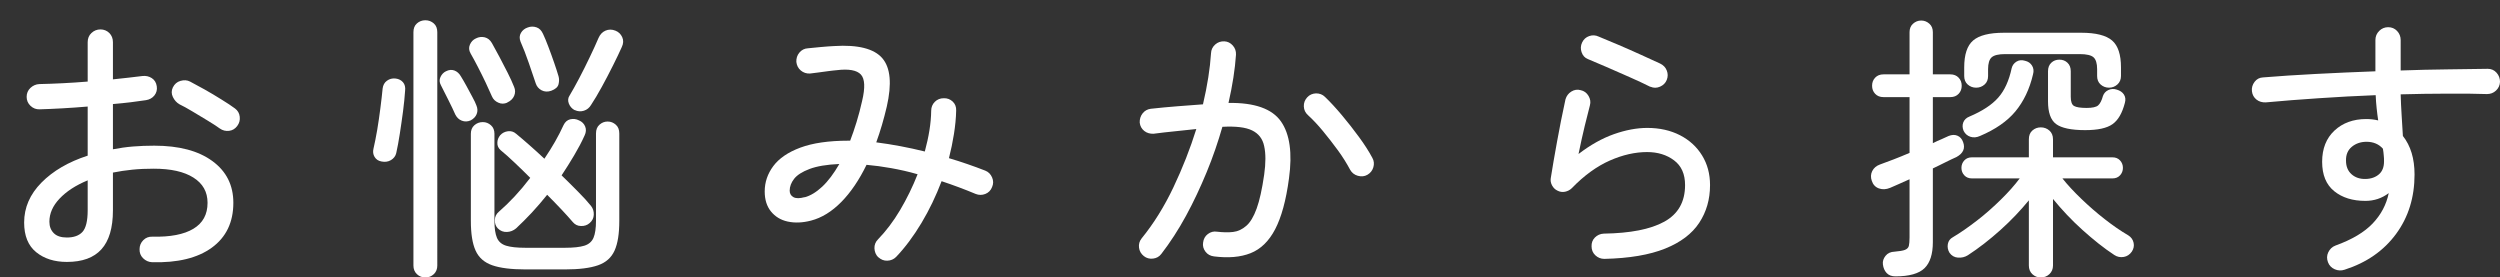
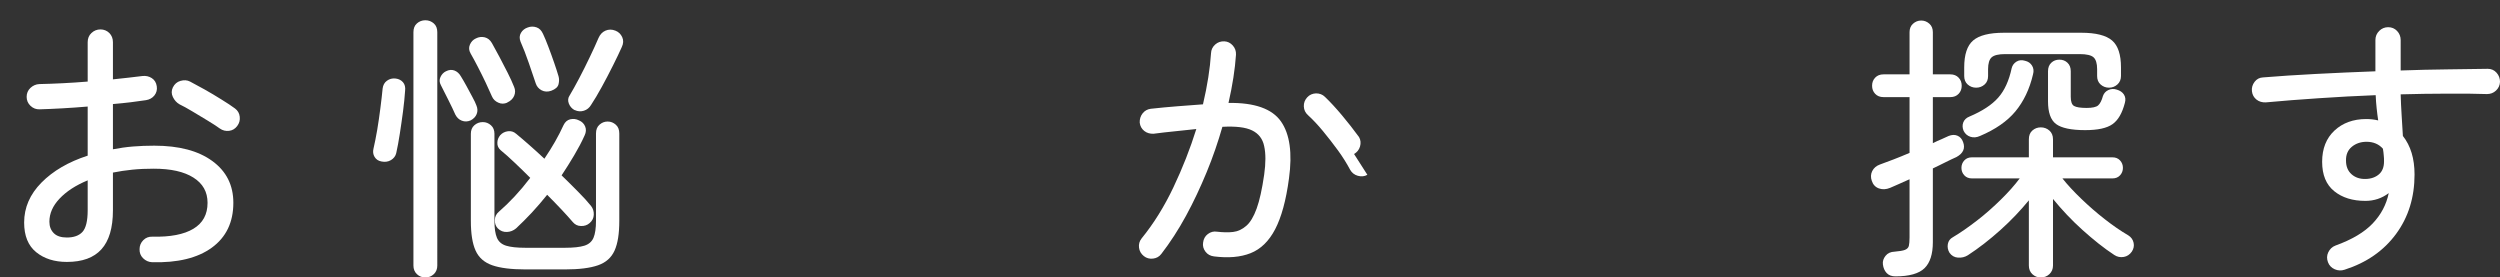
<svg xmlns="http://www.w3.org/2000/svg" id="_レイヤー_2" viewBox="0 0 180.2 20">
  <rect x="0" y="0" width="180.2" height="20" fill="#333333" stroke="none" />
  <defs>
    <style>.cls-1{fill:none;}.cls-2{fill:#fff;}</style>
  </defs>
  <g id="mo">
    <g>
      <rect class="cls-1" width="180" height="20" />
      <g>
        <path class="cls-2" d="M10.96,18.9c-.25-.01-.47-.11-.65-.29-.18-.18-.26-.4-.25-.65,0-.25,.09-.47,.27-.65,.18-.18,.4-.26,.65-.25,1.29,.03,2.28-.16,2.96-.57s1.02-1.03,1.02-1.87c0-.79-.34-1.39-1.02-1.82s-1.63-.64-2.86-.64c-.53,0-1.05,.02-1.54,.07s-.96,.12-1.4,.21v2.72c0,1.27-.28,2.2-.83,2.81-.55,.61-1.38,.91-2.49,.91-.89,0-1.63-.23-2.21-.7-.58-.47-.87-1.18-.87-2.14,0-1.08,.42-2.04,1.25-2.88,.83-.84,1.94-1.49,3.33-1.94v-3.54c-.63,.05-1.24,.1-1.84,.13-.6,.03-1.14,.06-1.62,.07-.25,.01-.47-.07-.66-.25-.19-.18-.28-.4-.28-.65s.09-.47,.27-.64,.4-.27,.65-.28c.51-.01,1.06-.03,1.66-.06,.6-.03,1.21-.07,1.82-.12V3.04c0-.27,.09-.49,.27-.66,.18-.17,.4-.26,.65-.26s.47,.09,.64,.26c.17,.17,.26,.39,.26,.66v2.68c.39-.04,.76-.08,1.11-.12,.35-.04,.69-.08,1.01-.12,.25-.03,.48,.02,.68,.15,.2,.13,.32,.32,.36,.59,.04,.25-.02,.47-.17,.66-.15,.19-.36,.3-.61,.34-.33,.05-.7,.1-1.1,.15-.4,.05-.83,.09-1.28,.13v3.26c.47-.09,.95-.16,1.44-.2,.49-.04,1.01-.06,1.54-.06,1.79,0,3.18,.37,4.19,1.11,1.01,.74,1.51,1.74,1.51,3.01,0,1.4-.52,2.48-1.55,3.23-1.03,.75-2.47,1.1-4.31,1.05Zm-6.14-1.78c.49,0,.87-.13,1.12-.4,.25-.27,.38-.79,.38-1.56v-2.16c-.87,.36-1.54,.8-2.03,1.32s-.73,1.07-.73,1.66c0,.35,.11,.62,.32,.83,.21,.21,.53,.31,.94,.31Zm11.02-7.86c-.24-.17-.54-.37-.91-.59-.37-.22-.73-.44-1.08-.65s-.66-.38-.91-.5c-.21-.12-.37-.3-.48-.53-.11-.23-.11-.46,0-.69,.12-.24,.3-.4,.55-.47,.25-.07,.48-.06,.69,.05,.29,.15,.64,.34,1.05,.57,.41,.23,.81,.47,1.21,.72,.4,.25,.73,.46,.98,.65,.2,.15,.31,.34,.34,.59,.03,.25-.03,.47-.18,.67-.15,.2-.34,.32-.58,.35-.24,.03-.47-.02-.68-.17Z" />
        <path class="cls-2" d="M27.5,11.64c-.23-.04-.39-.15-.5-.33-.11-.18-.13-.38-.08-.59,.09-.39,.18-.84,.27-1.36,.09-.52,.16-1.05,.23-1.58,.07-.53,.12-1,.16-1.4,.03-.24,.13-.43,.31-.56,.18-.13,.39-.19,.63-.16,.23,.03,.4,.12,.53,.27,.13,.15,.18,.36,.15,.61-.03,.45-.08,.95-.15,1.49-.07,.54-.15,1.07-.23,1.6s-.17,1-.26,1.41c-.05,.21-.18,.38-.38,.5-.2,.12-.43,.15-.68,.1Zm3.16,8.36c-.24,0-.44-.08-.61-.24-.17-.16-.25-.37-.25-.62V2.32c0-.27,.08-.48,.25-.63,.17-.15,.37-.23,.61-.23s.44,.08,.61,.23c.17,.15,.25,.36,.25,.63V19.14c0,.25-.08,.46-.25,.62-.17,.16-.37,.24-.61,.24Zm3.26-11.32c-.21,.09-.42,.1-.63,.02s-.36-.23-.47-.44c-.12-.28-.29-.63-.5-1.05-.21-.42-.39-.78-.54-1.07-.11-.2-.12-.4-.03-.59,.09-.19,.22-.33,.39-.41,.21-.11,.42-.13,.61-.06,.19,.07,.35,.21,.47,.42,.12,.19,.25,.42,.4,.69s.29,.54,.43,.8c.14,.26,.24,.46,.29,.61,.09,.21,.1,.42,.02,.62-.08,.2-.23,.35-.44,.46Zm2.64-1.28c-.21,.09-.43,.1-.64,0-.21-.09-.37-.24-.46-.45-.12-.28-.27-.61-.45-.99-.18-.38-.37-.76-.56-1.13-.19-.37-.37-.7-.53-.98-.12-.21-.14-.42-.05-.63s.23-.36,.43-.45c.21-.11,.43-.13,.64-.08,.21,.05,.39,.19,.52,.42,.16,.28,.34,.61,.54,.99,.2,.38,.4,.76,.59,1.14,.19,.38,.35,.72,.47,1.03,.09,.21,.09,.43,0,.64-.09,.21-.26,.37-.5,.48Zm1.32,12.02c-1.03,0-1.83-.1-2.4-.3-.57-.2-.97-.55-1.2-1.06-.23-.51-.34-1.22-.34-2.14v-6.28c0-.25,.08-.46,.25-.61,.17-.15,.37-.23,.61-.23,.23,0,.42,.08,.59,.23,.17,.15,.25,.36,.25,.61v6.28c0,.53,.06,.94,.18,1.22,.12,.28,.34,.47,.66,.57,.32,.1,.79,.15,1.4,.15h2.84c.61,0,1.08-.05,1.4-.15,.32-.1,.54-.29,.66-.57,.12-.28,.18-.69,.18-1.22v-6.3c0-.27,.08-.48,.25-.63,.17-.15,.36-.23,.59-.23s.42,.08,.59,.23c.17,.15,.25,.36,.25,.63v6.3c0,.92-.11,1.63-.34,2.14-.23,.51-.62,.86-1.19,1.06-.57,.2-1.36,.3-2.39,.3h-2.84Zm-2-2.96c-.15-.16-.22-.36-.21-.6,0-.24,.1-.44,.29-.6,.77-.67,1.53-1.48,2.26-2.44-.39-.39-.76-.75-1.13-1.1-.37-.35-.7-.65-1.01-.9-.16-.15-.24-.32-.23-.53,0-.21,.08-.39,.21-.55,.15-.16,.33-.25,.55-.28,.22-.03,.42,.03,.59,.18,.28,.23,.6,.5,.95,.81,.35,.31,.72,.64,1.09,.99,.57-.84,1.03-1.65,1.38-2.42,.11-.23,.27-.37,.48-.42,.21-.05,.43-.03,.64,.08,.21,.09,.36,.24,.44,.44,.08,.2,.07,.41-.04,.64-.21,.47-.46,.94-.75,1.43-.29,.49-.59,.97-.91,1.45,.43,.41,.82,.81,1.19,1.18,.37,.37,.68,.71,.93,1.02,.15,.19,.21,.4,.2,.64-.01,.24-.11,.44-.3,.6-.17,.15-.38,.22-.62,.21-.24,0-.43-.1-.58-.27-.23-.27-.5-.57-.82-.91-.32-.34-.67-.7-1.04-1.07-.36,.45-.73,.88-1.11,1.29-.38,.41-.76,.78-1.13,1.13-.19,.16-.41,.25-.66,.26-.25,.01-.47-.07-.66-.26Zm3.86-9.92c-.25,.09-.49,.08-.7-.03s-.35-.28-.42-.49c-.13-.4-.3-.89-.5-1.47-.2-.58-.4-1.1-.6-1.55-.09-.23-.08-.44,.03-.63,.11-.19,.28-.32,.49-.39,.21-.08,.42-.08,.63-.01,.21,.07,.36,.23,.47,.47,.12,.25,.25,.57,.39,.94,.14,.37,.28,.75,.41,1.13,.13,.38,.24,.71,.32,.99,.05,.17,.05,.36,0,.57-.05,.21-.23,.36-.52,.47Zm1.68,1.4c-.2-.11-.34-.27-.42-.48-.08-.21-.06-.41,.06-.58,.2-.33,.43-.75,.69-1.24,.26-.49,.51-1,.76-1.52,.25-.52,.46-.98,.63-1.38,.11-.25,.27-.43,.5-.53,.23-.1,.47-.1,.72,0,.23,.09,.39,.25,.49,.47,.1,.22,.09,.46-.03,.71-.16,.36-.37,.8-.63,1.32s-.53,1.04-.81,1.55c-.28,.51-.54,.95-.78,1.31-.12,.2-.29,.34-.51,.41-.22,.07-.44,.06-.67-.05Z" />
-         <path class="cls-2" d="M63.3,18.54c-.17-.17-.26-.39-.27-.64s.08-.47,.25-.64c.57-.59,1.11-1.29,1.6-2.12,.49-.83,.91-1.69,1.26-2.58-.65-.19-1.29-.33-1.9-.44-.61-.11-1.21-.19-1.78-.24-.53,1.09-1.14,1.99-1.82,2.68-.68,.69-1.41,1.14-2.18,1.34-.61,.16-1.17,.18-1.68,.07s-.91-.36-1.21-.73c-.3-.37-.45-.85-.45-1.44,0-.67,.21-1.28,.62-1.83,.41-.55,1.06-1,1.95-1.33,.89-.33,2.04-.5,3.47-.5h.12c.16-.41,.31-.86,.46-1.34,.15-.48,.28-.99,.4-1.52,.23-.96,.2-1.6-.09-1.91-.29-.31-.87-.42-1.75-.31-.16,.01-.37,.04-.62,.07-.25,.03-.5,.07-.74,.1s-.43,.06-.56,.07c-.25,.01-.47-.06-.66-.22-.19-.16-.29-.37-.32-.62-.01-.25,.06-.48,.22-.67,.16-.19,.37-.3,.62-.31,.25-.03,.56-.06,.92-.09,.36-.03,.68-.06,.96-.07,1.73-.11,2.89,.19,3.48,.88,.59,.69,.69,1.85,.32,3.48-.11,.45-.22,.9-.35,1.33-.13,.43-.26,.85-.41,1.25,1.16,.15,2.33,.37,3.5,.66,.29-1.07,.45-2.05,.46-2.94,0-.25,.09-.47,.26-.64,.17-.17,.39-.26,.64-.26,.25-.01,.47,.07,.65,.24,.18,.17,.26,.39,.25,.64-.01,.56-.07,1.13-.16,1.7-.09,.57-.21,1.15-.36,1.74,.45,.13,.9,.28,1.34,.43,.44,.15,.87,.31,1.28,.47,.23,.09,.39,.26,.49,.49,.1,.23,.1,.46,0,.69-.09,.24-.26,.41-.49,.5-.23,.09-.46,.09-.69,0-.41-.17-.83-.34-1.24-.49s-.82-.3-1.22-.43c-.4,1.05-.88,2.06-1.45,3.01-.57,.95-1.18,1.77-1.83,2.45-.17,.17-.38,.26-.63,.27s-.46-.08-.65-.25Zm-5.3-4.32c.41-.11,.83-.36,1.26-.76,.43-.4,.84-.95,1.24-1.64-.91,.04-1.62,.16-2.15,.36-.53,.2-.9,.44-1.11,.71-.21,.27-.32,.56-.32,.85,0,.21,.09,.37,.27,.47,.18,.1,.45,.1,.81,0Z" />
-         <path class="cls-2" d="M87.5,18.48c-.25-.03-.46-.14-.61-.34-.15-.2-.21-.42-.17-.66,.03-.25,.14-.46,.34-.61,.2-.15,.42-.21,.66-.17,.43,.05,.81,.06,1.16,.02,.35-.04,.66-.19,.95-.44,.29-.25,.54-.67,.75-1.25s.39-1.39,.54-2.43c.12-.85,.12-1.54,0-2.07-.11-.53-.4-.9-.87-1.13s-1.18-.31-2.14-.26c-.31,1.08-.68,2.17-1.13,3.26s-.94,2.14-1.49,3.15c-.55,1.01-1.14,1.92-1.78,2.75-.15,.2-.35,.31-.6,.34s-.47-.03-.66-.18c-.2-.16-.32-.36-.35-.61-.03-.25,.03-.47,.19-.67,.87-1.07,1.63-2.29,2.29-3.68s1.21-2.79,1.65-4.2c-.49,.05-1,.11-1.51,.16-.51,.05-1.04,.11-1.57,.18-.25,.01-.48-.05-.67-.2s-.3-.35-.33-.6c-.01-.25,.06-.48,.21-.67s.35-.3,.59-.33c.64-.07,1.28-.13,1.91-.18,.63-.05,1.25-.1,1.85-.14,.32-1.36,.51-2.59,.58-3.68,.01-.25,.11-.46,.3-.63,.19-.17,.41-.24,.66-.23,.24,.01,.44,.11,.61,.3,.17,.19,.24,.41,.23,.66-.07,1.05-.25,2.21-.54,3.48,1.88-.03,3.14,.42,3.78,1.33,.64,.91,.83,2.28,.58,4.11-.21,1.59-.55,2.81-1,3.67-.45,.86-1.04,1.43-1.77,1.72-.73,.29-1.61,.36-2.65,.23Zm11.06-5.88c-.21,.12-.44,.14-.69,.07s-.43-.22-.55-.43c-.24-.45-.53-.92-.88-1.4-.35-.48-.71-.94-1.08-1.39-.37-.45-.73-.83-1.08-1.15-.19-.17-.29-.38-.3-.63-.01-.25,.07-.46,.24-.65,.17-.19,.39-.28,.64-.29,.25,0,.47,.08,.64,.25,.39,.37,.8,.82,1.23,1.33,.43,.51,.84,1.04,1.23,1.57s.71,1.03,.96,1.5c.12,.21,.14,.44,.07,.68-.07,.24-.22,.42-.43,.54Z" />
-         <path class="cls-2" d="M115.64,18.66c-.25,0-.47-.09-.65-.26-.18-.17-.27-.39-.27-.64-.01-.25,.07-.47,.24-.64,.17-.17,.39-.27,.64-.28,1.91-.03,3.36-.31,4.36-.86s1.5-1.43,1.5-2.64c0-.79-.26-1.38-.79-1.78-.53-.4-1.18-.6-1.95-.6-.85,0-1.75,.2-2.68,.61s-1.85,1.07-2.74,1.99c-.13,.13-.3,.22-.49,.26-.19,.04-.38,.01-.55-.08-.17-.08-.3-.21-.39-.38s-.12-.35-.09-.52c.12-.76,.27-1.63,.45-2.62,.18-.99,.38-2.01,.61-3.06,.07-.24,.21-.43,.42-.56,.21-.13,.44-.17,.68-.1,.24,.05,.43,.19,.56,.41,.13,.22,.17,.45,.1,.69-.09,.36-.22,.85-.37,1.47s-.3,1.3-.45,2.03c.85-.65,1.7-1.13,2.55-1.43,.85-.3,1.65-.45,2.41-.45,.89,0,1.68,.18,2.36,.53,.68,.35,1.21,.84,1.59,1.46,.38,.62,.57,1.33,.57,2.13,0,1.03-.26,1.93-.78,2.72-.52,.79-1.34,1.41-2.46,1.86-1.12,.45-2.58,.7-4.38,.74Zm3.32-12.4c-.45-.23-.96-.46-1.52-.71-.56-.25-1.11-.49-1.64-.72-.53-.23-.98-.42-1.34-.57-.23-.09-.38-.26-.46-.5-.08-.24-.07-.47,.04-.7,.11-.23,.28-.38,.51-.46,.23-.08,.46-.07,.69,.04,.4,.16,.87,.36,1.41,.59s1.08,.47,1.61,.71c.53,.24,1,.45,1.4,.64,.23,.11,.39,.27,.48,.5,.09,.23,.09,.45,0,.68-.09,.23-.26,.39-.49,.49-.23,.1-.46,.1-.69,0Z" />
+         <path class="cls-2" d="M87.5,18.48c-.25-.03-.46-.14-.61-.34-.15-.2-.21-.42-.17-.66,.03-.25,.14-.46,.34-.61,.2-.15,.42-.21,.66-.17,.43,.05,.81,.06,1.16,.02,.35-.04,.66-.19,.95-.44,.29-.25,.54-.67,.75-1.25s.39-1.39,.54-2.43c.12-.85,.12-1.54,0-2.07-.11-.53-.4-.9-.87-1.13s-1.18-.31-2.14-.26c-.31,1.08-.68,2.17-1.13,3.26s-.94,2.14-1.49,3.15c-.55,1.01-1.14,1.92-1.78,2.75-.15,.2-.35,.31-.6,.34s-.47-.03-.66-.18c-.2-.16-.32-.36-.35-.61-.03-.25,.03-.47,.19-.67,.87-1.07,1.63-2.29,2.29-3.68s1.21-2.79,1.65-4.2c-.49,.05-1,.11-1.51,.16-.51,.05-1.04,.11-1.57,.18-.25,.01-.48-.05-.67-.2s-.3-.35-.33-.6c-.01-.25,.06-.48,.21-.67s.35-.3,.59-.33c.64-.07,1.28-.13,1.91-.18,.63-.05,1.25-.1,1.85-.14,.32-1.36,.51-2.59,.58-3.68,.01-.25,.11-.46,.3-.63,.19-.17,.41-.24,.66-.23,.24,.01,.44,.11,.61,.3,.17,.19,.24,.41,.23,.66-.07,1.05-.25,2.21-.54,3.48,1.88-.03,3.14,.42,3.78,1.33,.64,.91,.83,2.28,.58,4.11-.21,1.59-.55,2.81-1,3.67-.45,.86-1.04,1.43-1.77,1.72-.73,.29-1.61,.36-2.65,.23Zm11.06-5.88c-.21,.12-.44,.14-.69,.07s-.43-.22-.55-.43c-.24-.45-.53-.92-.88-1.4-.35-.48-.71-.94-1.08-1.39-.37-.45-.73-.83-1.08-1.15-.19-.17-.29-.38-.3-.63-.01-.25,.07-.46,.24-.65,.17-.19,.39-.28,.64-.29,.25,0,.47,.08,.64,.25,.39,.37,.8,.82,1.23,1.33,.43,.51,.84,1.04,1.23,1.57c.12,.21,.14,.44,.07,.68-.07,.24-.22,.42-.43,.54Z" />
        <path class="cls-2" d="M136.62,19.92c-.27,0-.48-.08-.63-.24-.15-.16-.24-.37-.27-.62-.03-.23,.04-.43,.19-.62s.37-.29,.65-.3c.35-.03,.6-.07,.75-.13s.25-.16,.28-.29c.03-.13,.05-.33,.05-.6v-4.2c-.27,.12-.52,.23-.76,.34-.24,.11-.45,.2-.64,.28-.29,.12-.56,.13-.81,.04-.25-.09-.42-.27-.51-.54-.09-.25-.08-.49,.03-.71,.11-.22,.3-.38,.55-.47,.29-.11,.62-.23,.99-.37s.75-.3,1.15-.47V7h-1.88c-.25,0-.45-.08-.6-.24s-.22-.35-.22-.58,.07-.42,.22-.58c.15-.16,.35-.24,.6-.24h1.88V2.32c0-.25,.08-.46,.25-.61,.17-.15,.36-.23,.59-.23s.42,.08,.59,.23,.25,.36,.25,.61v3.04h1.26c.25,0,.45,.08,.6,.24,.15,.16,.22,.35,.22,.58s-.07,.42-.22,.58c-.15,.16-.35,.24-.6,.24h-1.26v3.32c.21-.11,.42-.2,.61-.28,.19-.08,.37-.16,.53-.24,.23-.09,.44-.1,.63-.02,.19,.08,.33,.23,.41,.46,.17,.45,.01,.81-.48,1.08-.24,.11-.51,.23-.8,.38-.29,.15-.59,.29-.9,.44v5.32c0,.85-.2,1.48-.6,1.87-.4,.39-1.1,.59-2.1,.59Zm10.48,.08c-.24,0-.44-.08-.61-.24s-.25-.37-.25-.62v-4.7c-.6,.73-1.28,1.45-2.05,2.14-.77,.69-1.55,1.3-2.35,1.82-.21,.13-.45,.19-.71,.17s-.46-.14-.61-.35c-.12-.2-.16-.41-.12-.63,.04-.22,.16-.38,.36-.49,.56-.33,1.14-.74,1.75-1.21,.61-.47,1.18-.98,1.72-1.51s.99-1.04,1.35-1.52h-3.44c-.23,0-.41-.07-.55-.22-.14-.15-.21-.33-.21-.54s.07-.39,.21-.54c.14-.15,.32-.22,.55-.22h4.1v-1.3c0-.27,.08-.48,.25-.63,.17-.15,.37-.23,.61-.23s.45,.08,.62,.23c.17,.15,.26,.36,.26,.63v1.3h4.28c.23,0,.41,.07,.55,.22,.14,.15,.21,.33,.21,.54s-.07,.39-.21,.54c-.14,.15-.32,.22-.55,.22h-3.6c.37,.47,.83,.96,1.36,1.47,.53,.51,1.09,1,1.68,1.46,.59,.46,1.15,.85,1.7,1.17,.21,.13,.34,.31,.39,.54s0,.44-.13,.64c-.15,.21-.34,.34-.58,.38-.24,.04-.47,0-.68-.14-.75-.49-1.51-1.1-2.3-1.81-.79-.71-1.49-1.46-2.12-2.23v4.8c0,.25-.09,.46-.26,.62-.17,.16-.38,.24-.62,.24Zm-4.38-10.2c-.24,.11-.47,.13-.69,.06-.22-.07-.38-.21-.49-.42-.09-.21-.1-.42-.03-.61,.07-.19,.22-.34,.45-.43,.92-.39,1.61-.84,2.07-1.36,.46-.52,.78-1.23,.97-2.12,.05-.21,.17-.37,.35-.48s.38-.13,.61-.06c.23,.05,.4,.17,.51,.35,.11,.18,.14,.39,.07,.63-.25,1.07-.68,1.96-1.27,2.67-.59,.71-1.44,1.3-2.55,1.77Zm-.28-3.48c-.24,0-.44-.08-.61-.23s-.25-.36-.25-.61v-.62c0-.92,.21-1.57,.64-1.94,.43-.37,1.17-.56,2.22-.56h5.58c1.05,0,1.79,.19,2.22,.56,.43,.37,.64,1.02,.64,1.94v.62c0,.25-.09,.46-.26,.61s-.37,.23-.6,.23c-.24,0-.44-.08-.61-.23s-.25-.36-.25-.61v-.5c0-.41-.09-.7-.26-.85s-.5-.23-.98-.23h-5.4c-.47,0-.79,.08-.96,.23-.17,.15-.26,.44-.26,.85v.5c0,.25-.08,.46-.25,.61-.17,.15-.37,.23-.61,.23Zm7.86,3.06c-1.01,0-1.71-.15-2.1-.44s-.58-.84-.58-1.64v-2.16c0-.27,.08-.47,.24-.62,.16-.15,.35-.22,.58-.22s.42,.07,.58,.22c.16,.15,.24,.35,.24,.62v1.84c0,.35,.08,.57,.24,.66,.16,.09,.46,.14,.9,.14,.41,0,.69-.06,.83-.18,.14-.12,.26-.35,.35-.68,.07-.2,.2-.34,.39-.43,.19-.09,.4-.1,.61-.03,.23,.07,.4,.18,.51,.35,.11,.17,.14,.37,.07,.61-.19,.73-.48,1.24-.89,1.53-.41,.29-1.06,.43-1.97,.43Z" />
        <path class="cls-2" d="M169,19.44c-.24,.08-.48,.07-.71-.03s-.4-.27-.49-.51c-.09-.24-.09-.48,.02-.71,.11-.23,.28-.4,.52-.49,1.19-.43,2.08-.96,2.68-1.59s.99-1.36,1.16-2.19c-.49,.37-1.05,.56-1.68,.56-.92,0-1.67-.23-2.25-.7-.58-.47-.87-1.17-.87-2.12s.3-1.7,.89-2.25c.59-.55,1.36-.83,2.29-.83,.28,0,.57,.03,.86,.1-.04-.28-.08-.57-.11-.87-.03-.3-.06-.62-.07-.95-1.37,.05-2.74,.13-4.1,.22-1.36,.09-2.63,.19-3.82,.3-.25,.01-.48-.05-.67-.2-.19-.15-.3-.35-.33-.6-.03-.25,.04-.48,.19-.68,.15-.2,.36-.31,.61-.32,1.13-.09,2.4-.18,3.81-.25,1.41-.07,2.84-.14,4.29-.19V2.88c0-.25,.09-.47,.27-.65,.18-.18,.4-.27,.65-.27s.47,.09,.64,.27c.17,.18,.26,.4,.26,.65v2.2c1.17-.04,2.3-.07,3.38-.08s2.05-.03,2.9-.04c.25,0,.46,.09,.63,.28,.17,.19,.25,.41,.25,.66-.01,.25-.11,.46-.29,.63-.18,.17-.4,.25-.65,.25-.88-.03-1.85-.04-2.91-.03-1.06,0-2.16,.02-3.31,.05,.01,.49,.04,1,.07,1.52s.06,1.01,.09,1.48c.56,.71,.84,1.63,.84,2.78,0,1.64-.44,3.07-1.33,4.28s-2.12,2.07-3.71,2.58Zm1.52-6.54c.4-.01,.72-.13,.96-.34,.24-.21,.36-.52,.36-.92,0-.15,0-.29-.02-.44-.01-.15-.03-.31-.06-.48-.29-.33-.69-.5-1.18-.5-.41,0-.77,.12-1.06,.36-.29,.24-.43,.57-.42,1,0,.41,.13,.74,.4,.98,.27,.24,.61,.35,1.02,.34Z" />
      </g>
    </g>
  </g>
</svg>